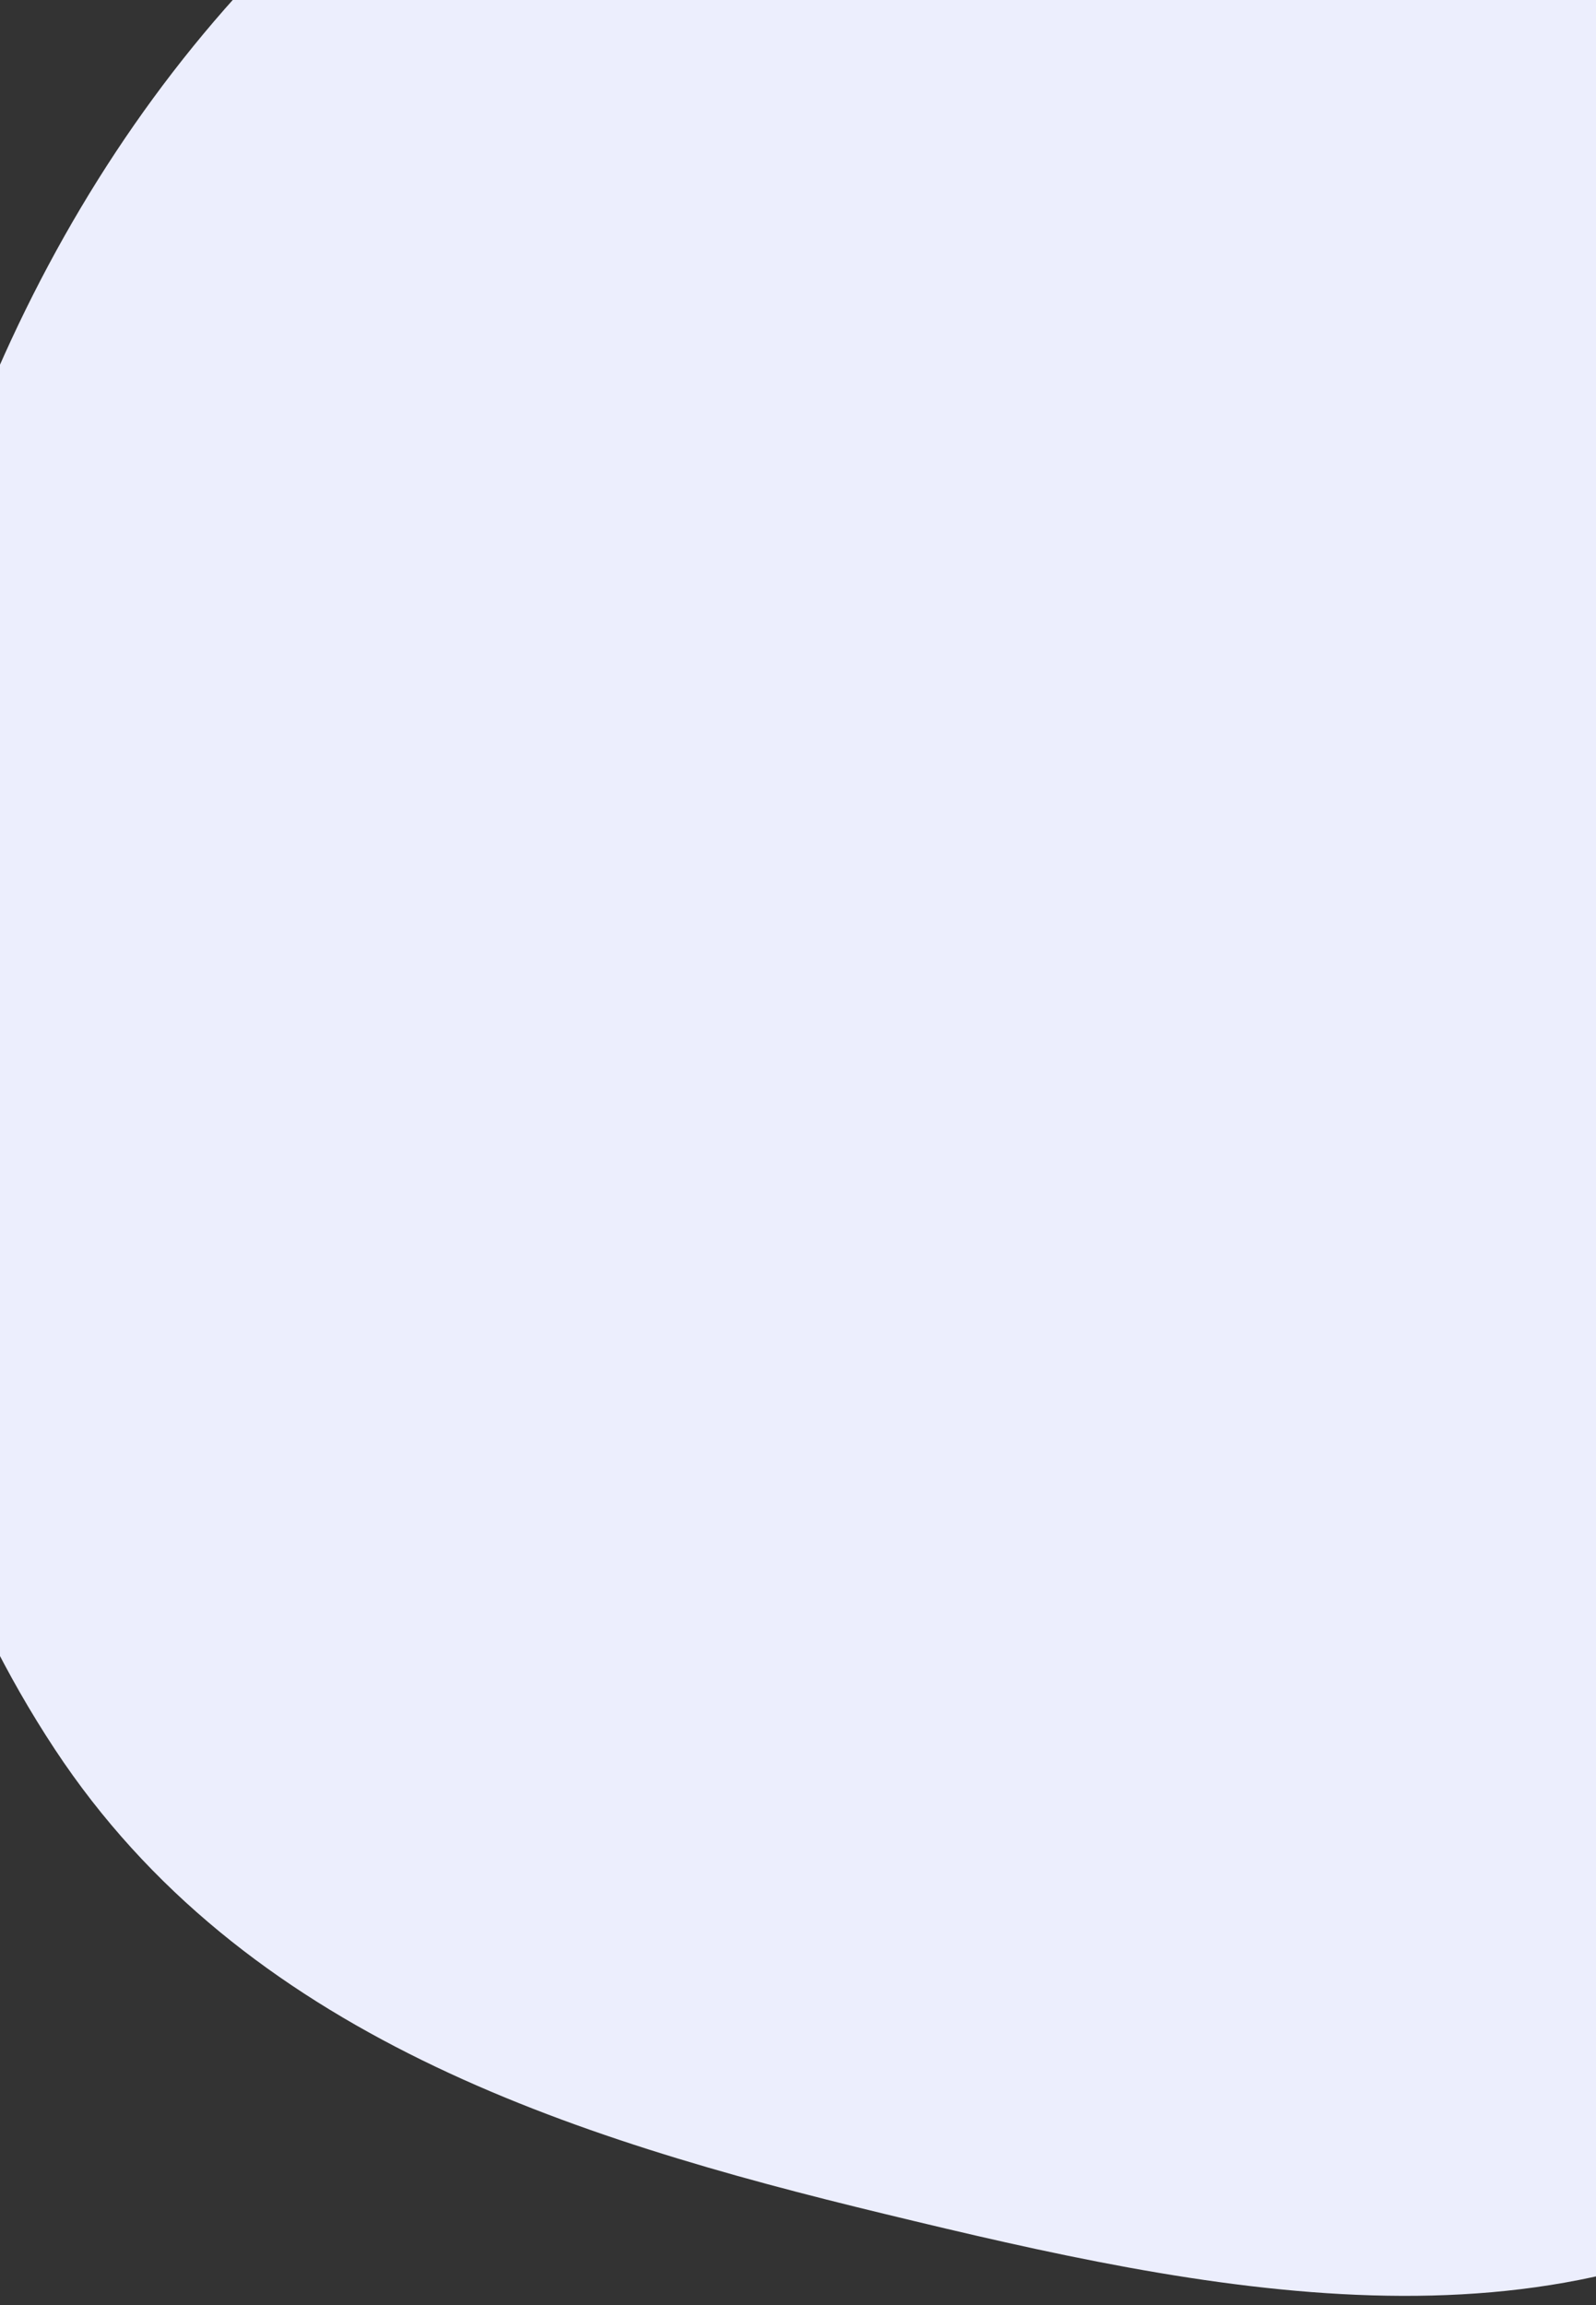
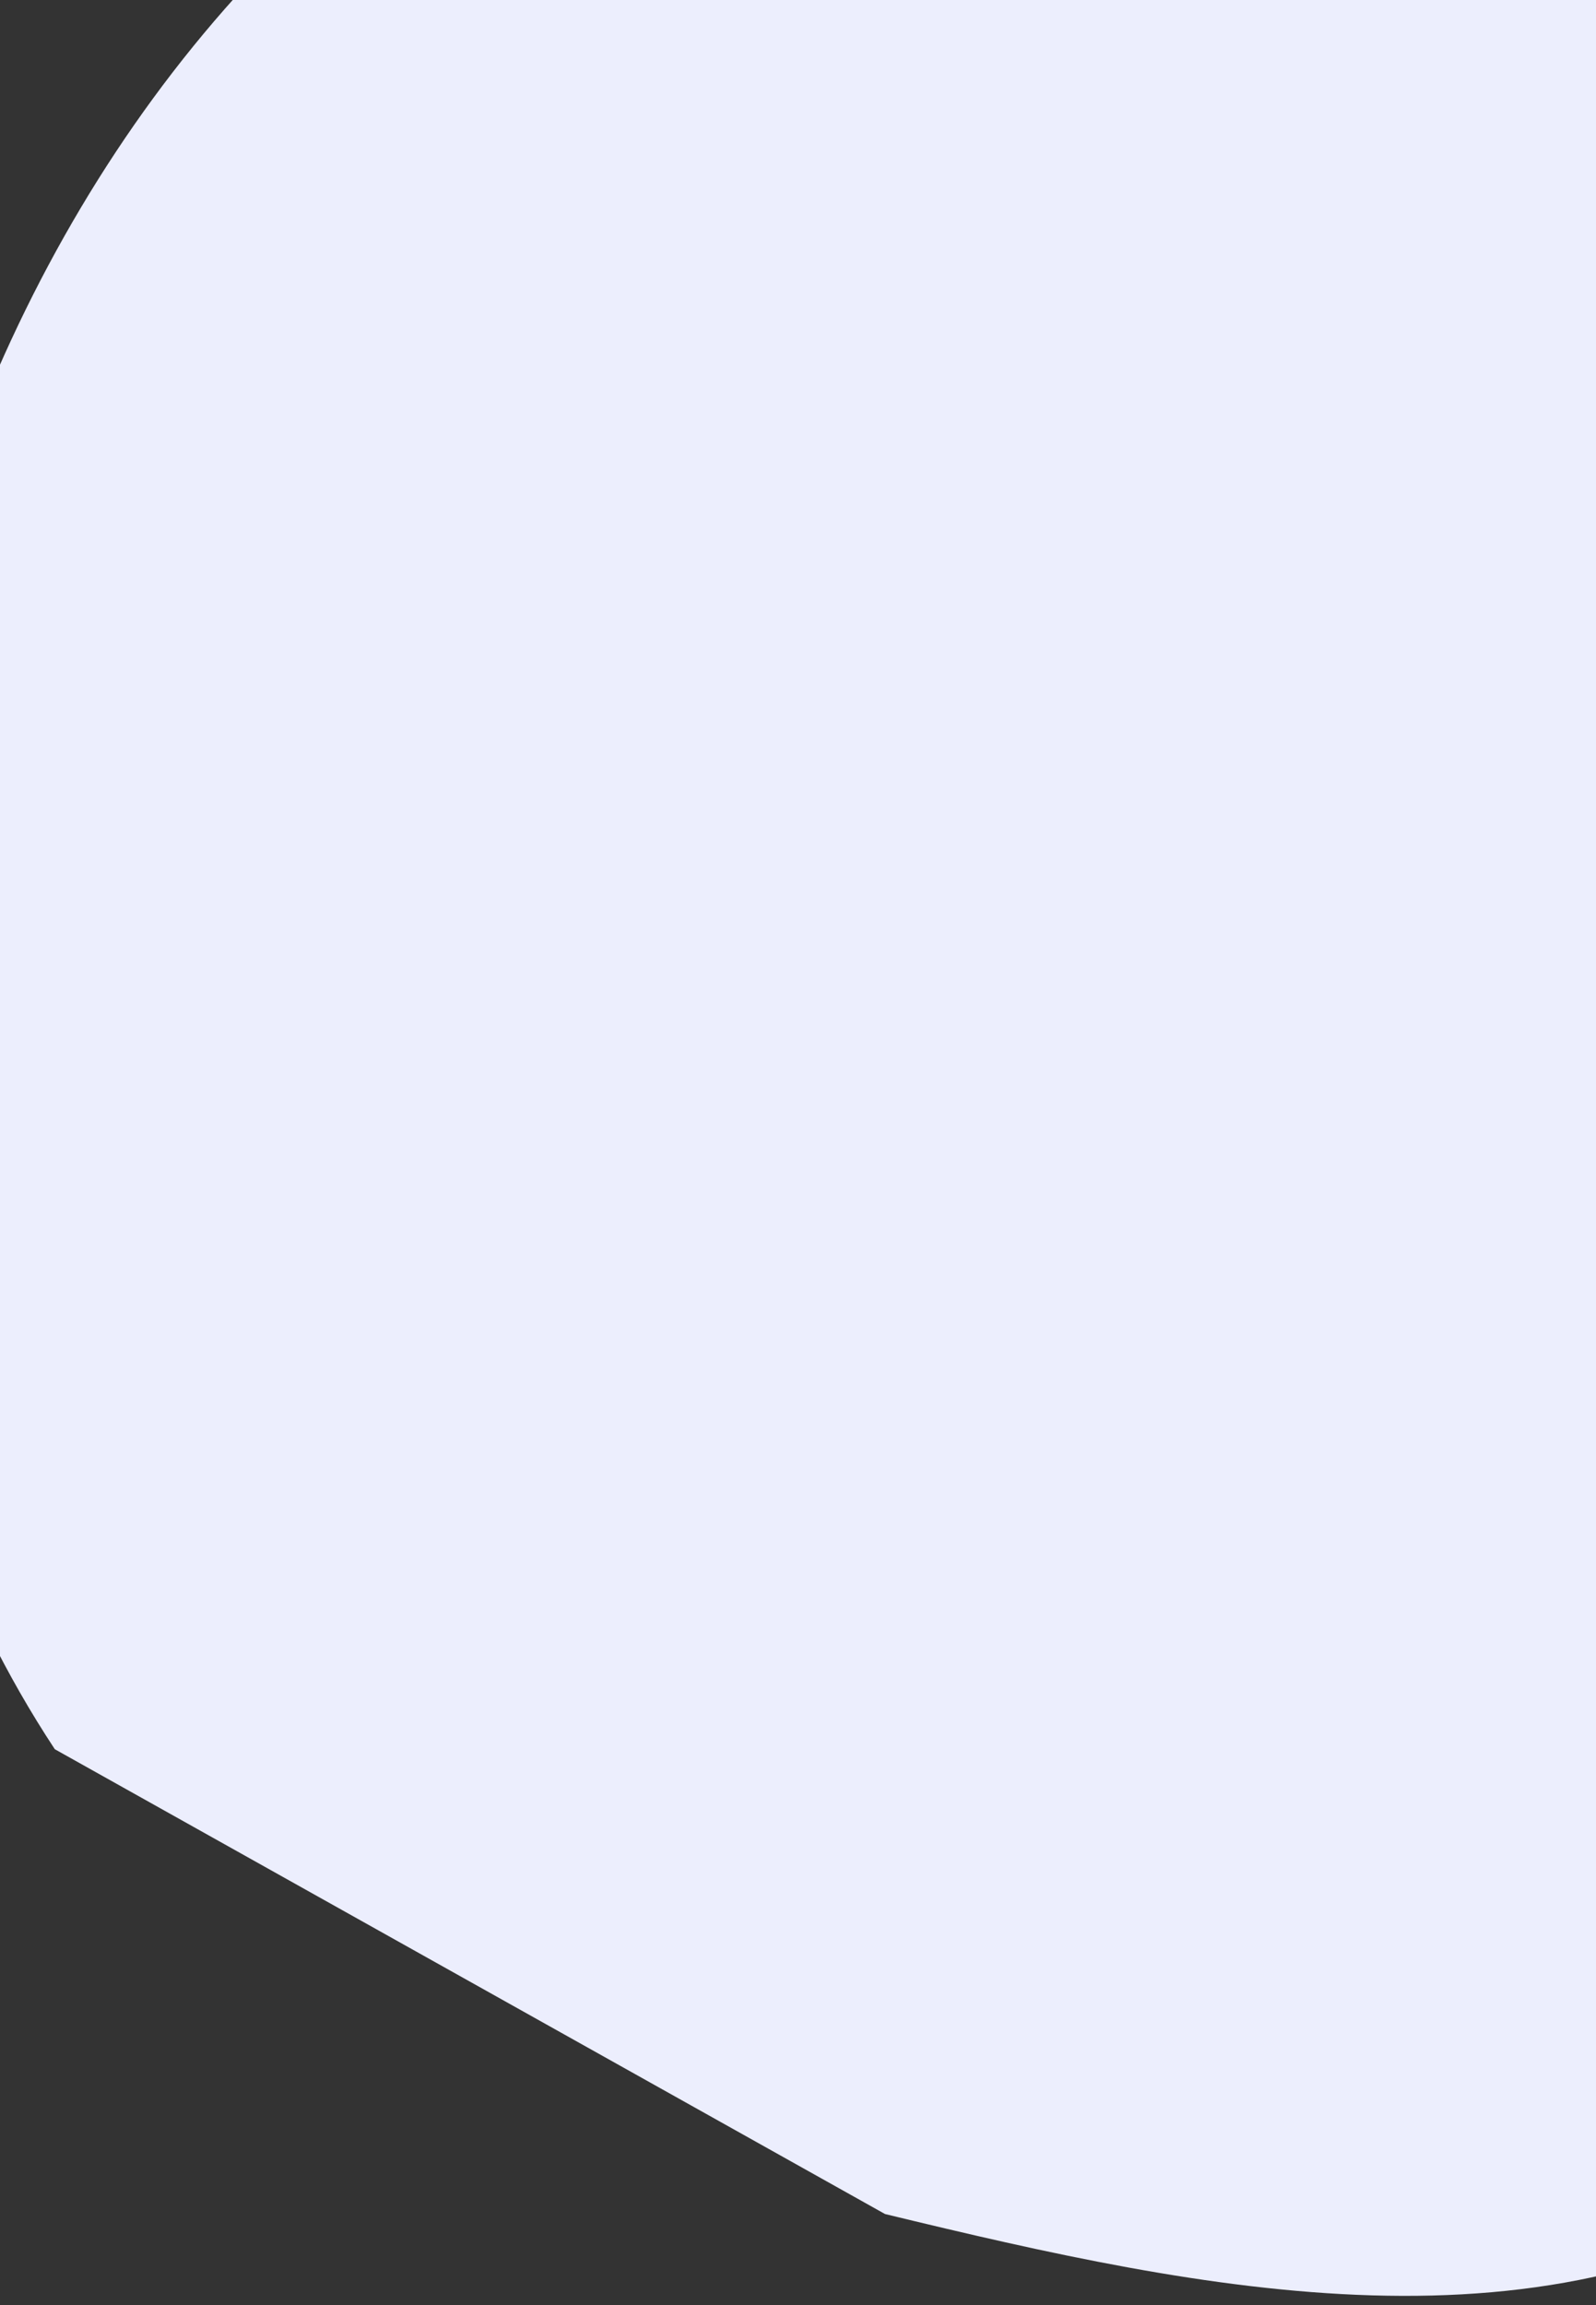
<svg xmlns="http://www.w3.org/2000/svg" version="1.1" id="Calque_1" x="0px" y="0px" viewBox="0 0 431 622.4" style="enable-background:new 0 0 431 622.4;" xml:space="preserve">
  <rect x="0" y="0" width="431" height="622.4" fill="#333333" stroke="none" />
  <style type="text/css">
	.st0{fillRule:evenodd;clipRule:evenodd;fill:#ECEEFD;}
</style>
-   <path class="st0" d="M14.8,472.3C-38.1,392.1-47.7,288.2-29,191.6C-10.2,94.6,39.5,7,115.7-47.6c77-55.2,171.8-73.3,262-52  c90.1,21.2,171.6,78.9,218.1,165.2c44.9,83.2,39.1,183,20.6,277.2c-18.5,94.6-47.3,194.2-122.9,245.3  c-74.9,50.6-168.3,30.6-254.5,9.7C153.7,577.2,65.7,549.5,14.8,472.3z" />
+   <path class="st0" d="M14.8,472.3C-38.1,392.1-47.7,288.2-29,191.6C-10.2,94.6,39.5,7,115.7-47.6c77-55.2,171.8-73.3,262-52  c90.1,21.2,171.6,78.9,218.1,165.2c44.9,83.2,39.1,183,20.6,277.2c-18.5,94.6-47.3,194.2-122.9,245.3  c-74.9,50.6-168.3,30.6-254.5,9.7z" />
</svg>